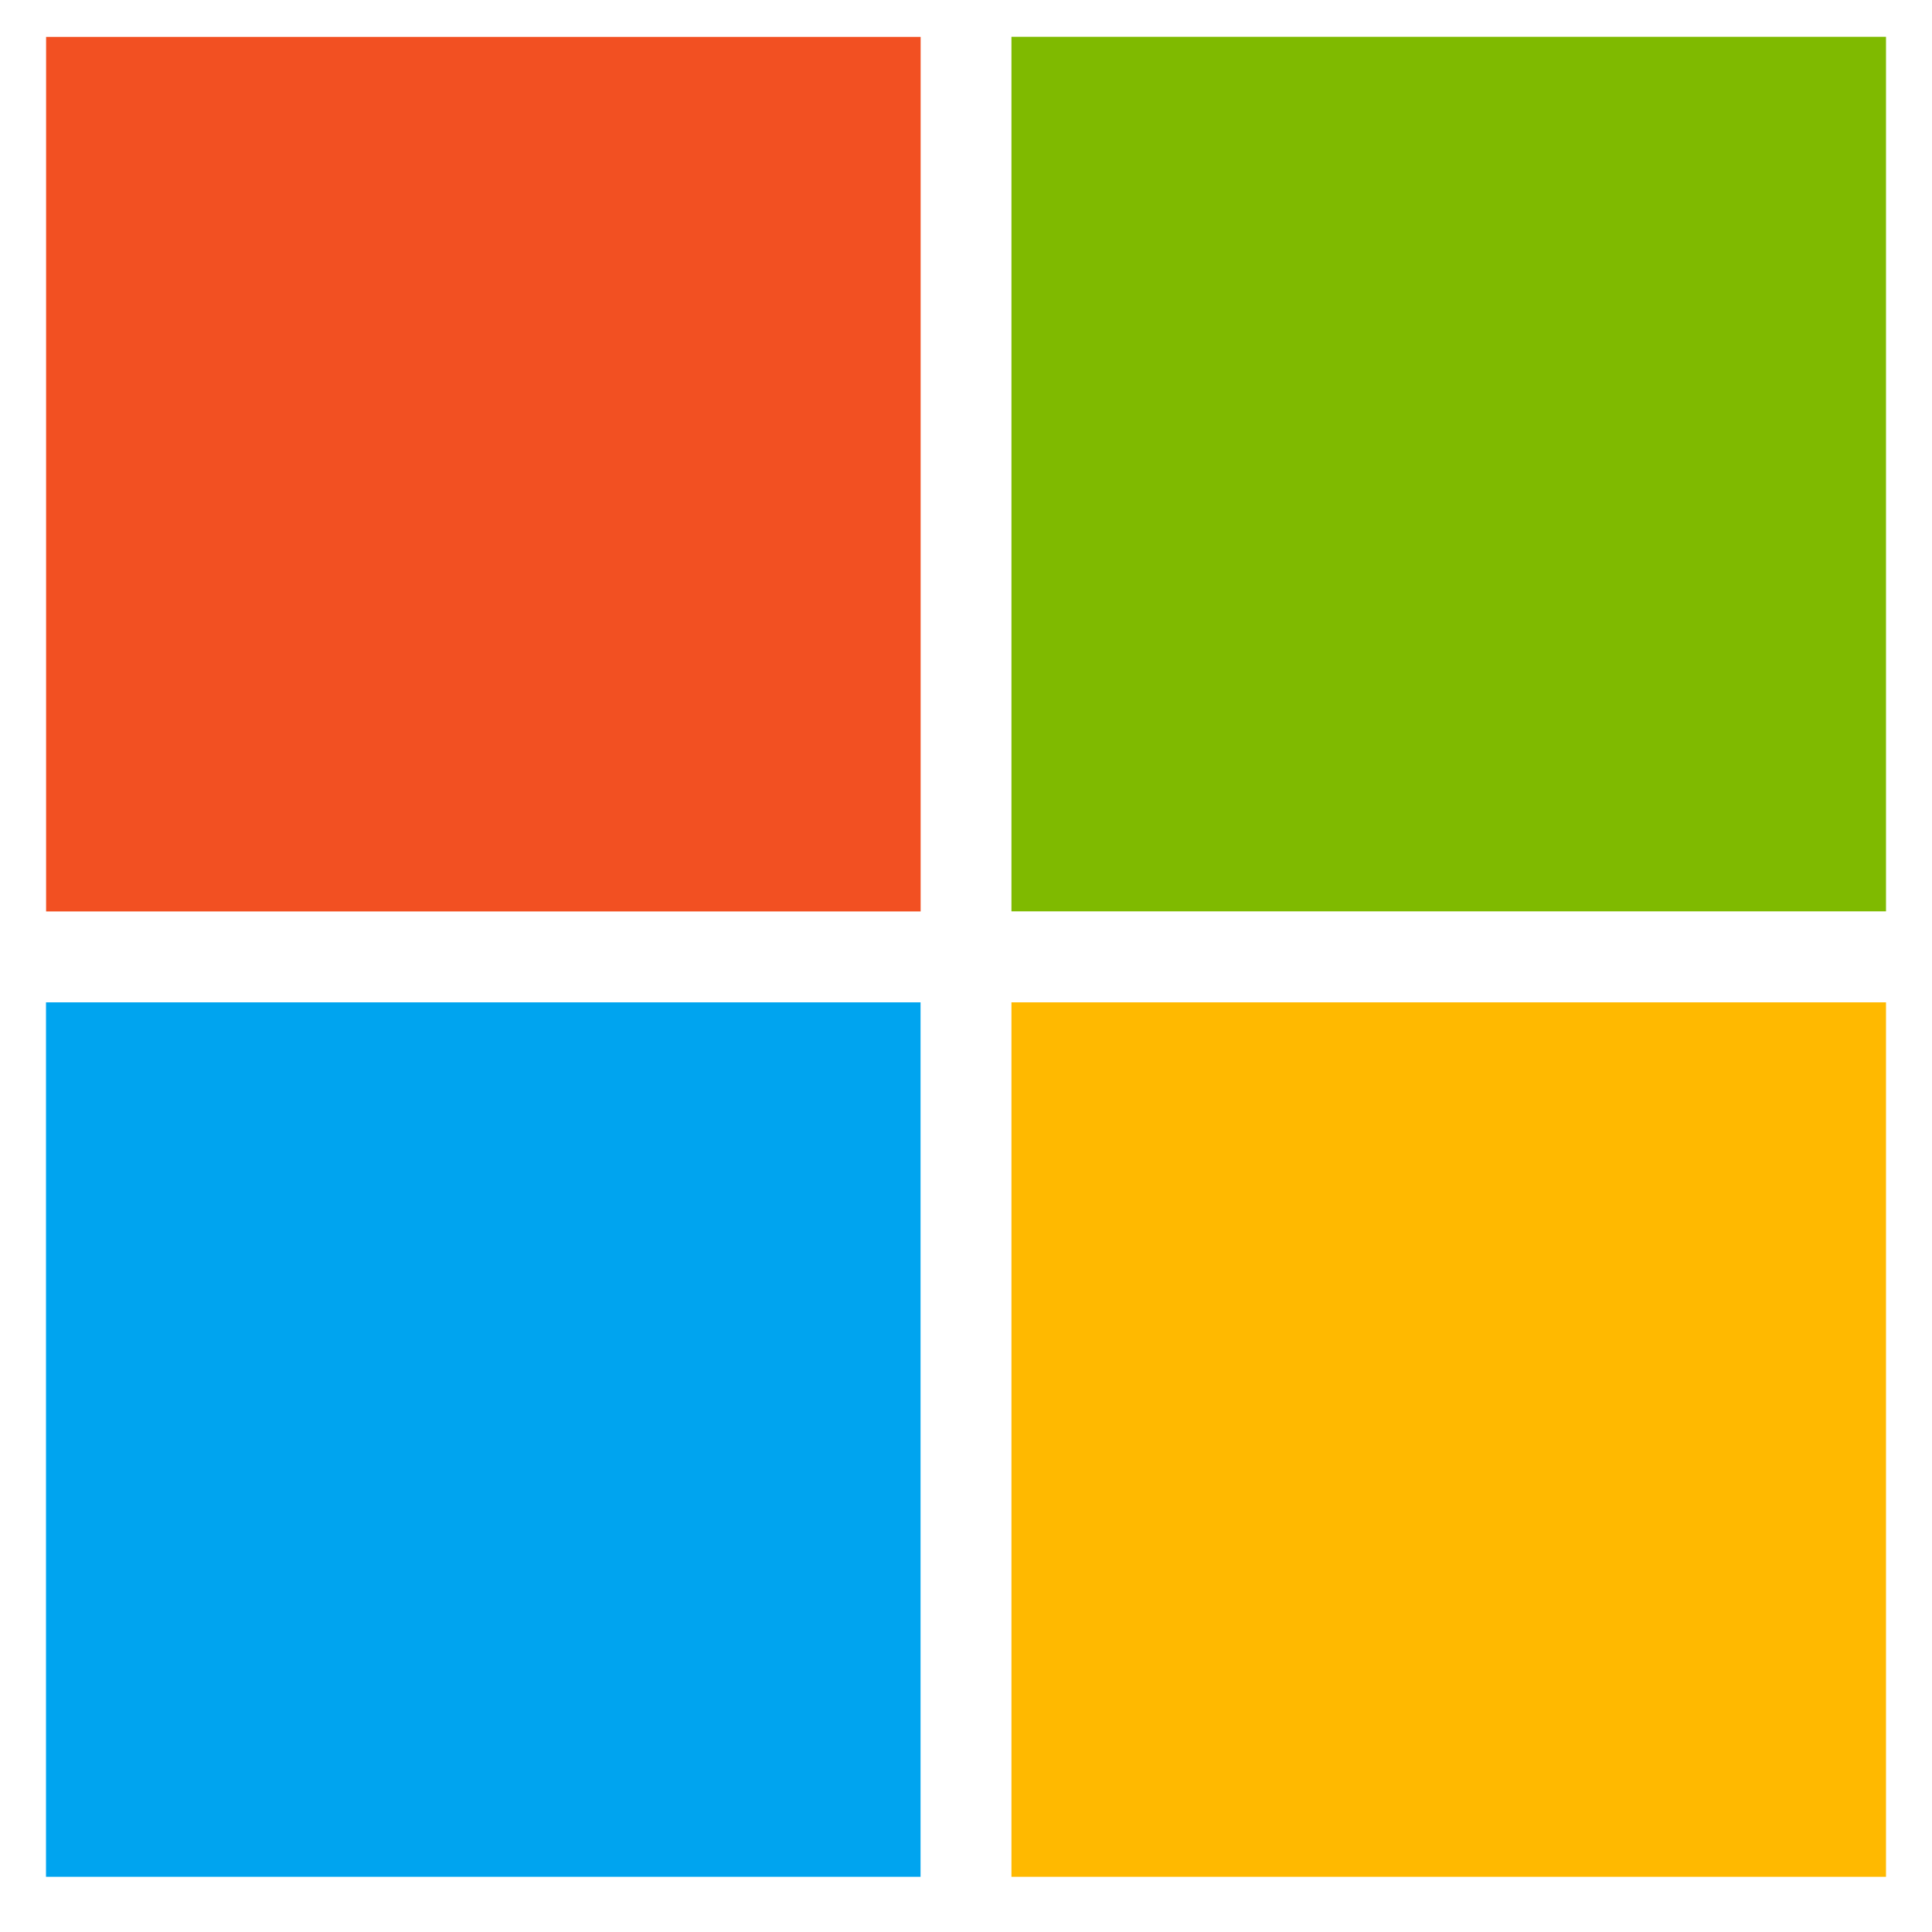
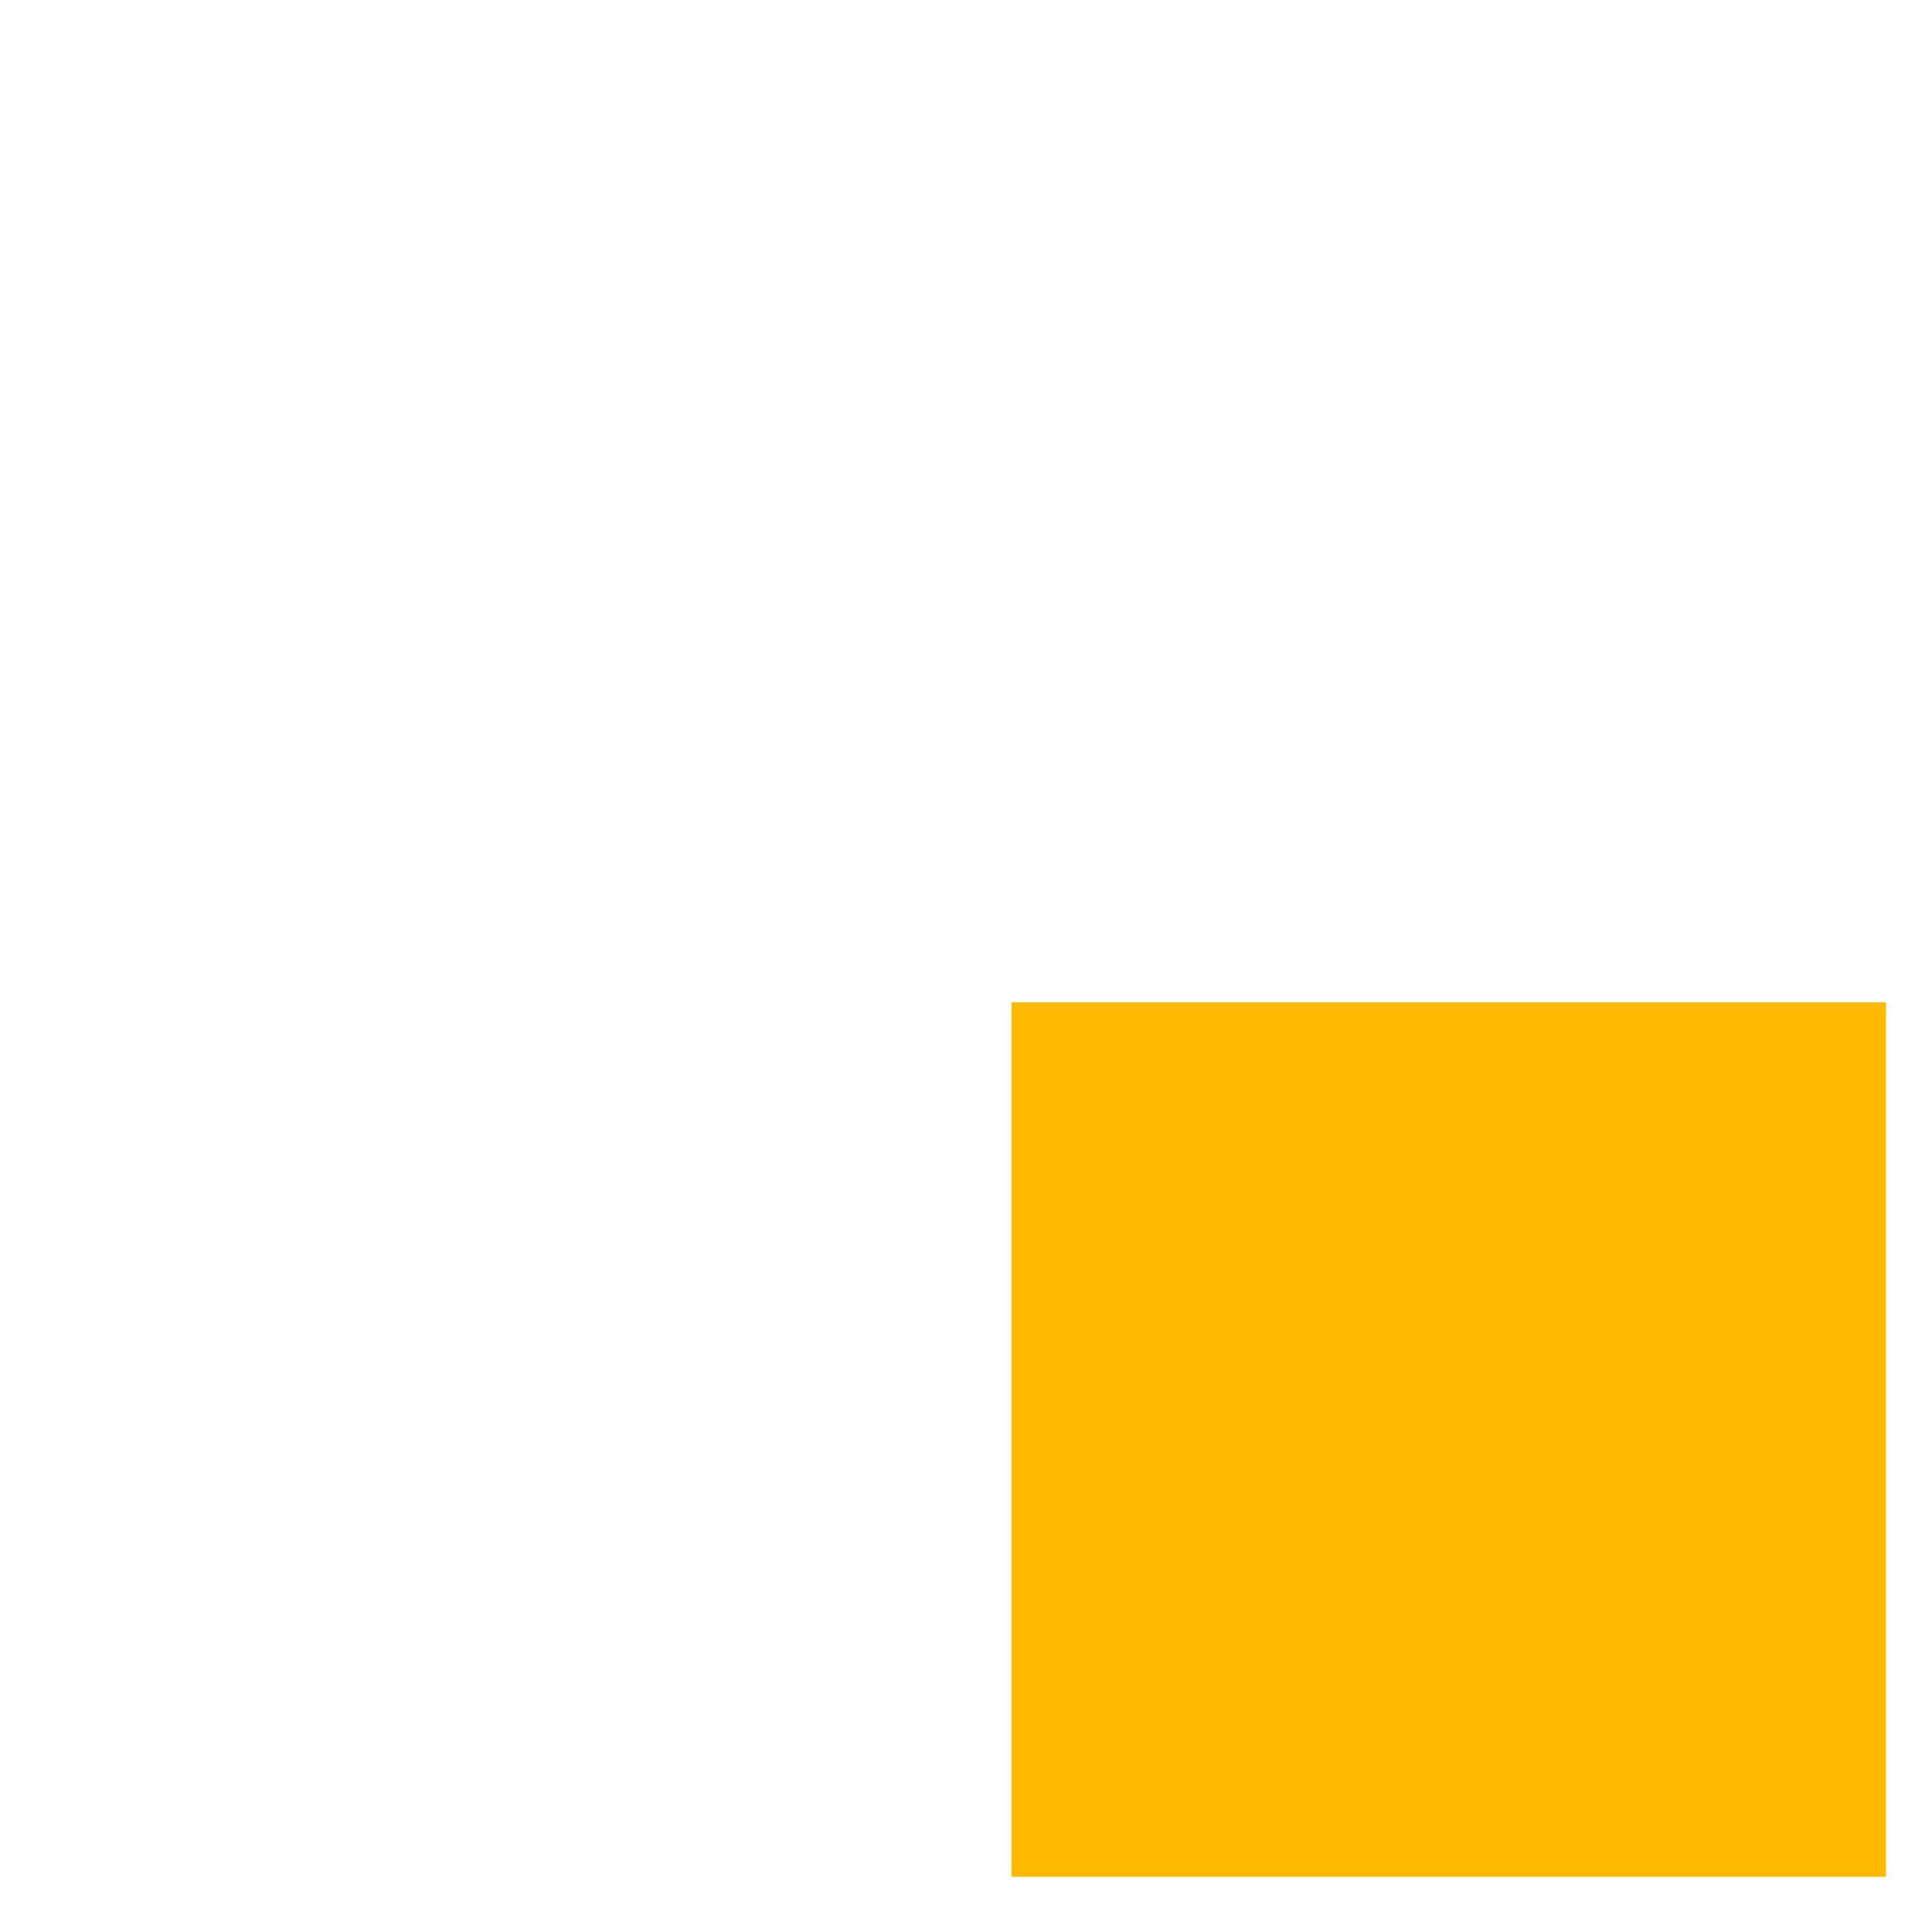
<svg xmlns="http://www.w3.org/2000/svg" width="21" height="21" viewBox="0 0 21 21" fill="none">
-   <path fill-rule="evenodd" clip-rule="evenodd" d="M0.501 9.907H10.007V0.401H0.501V9.907Z" fill="#F25022" />
-   <path fill-rule="evenodd" clip-rule="evenodd" d="M10.994 9.906H20.5V0.4H10.994V9.906Z" fill="#7FBA00" />
-   <path fill-rule="evenodd" clip-rule="evenodd" d="M0.5 20.4H10.006V10.895H0.5V20.4Z" fill="#00A4EF" />
  <path fill-rule="evenodd" clip-rule="evenodd" d="M10.994 20.4H20.5V10.895H10.994V20.4Z" fill="#FFB900" />
</svg>